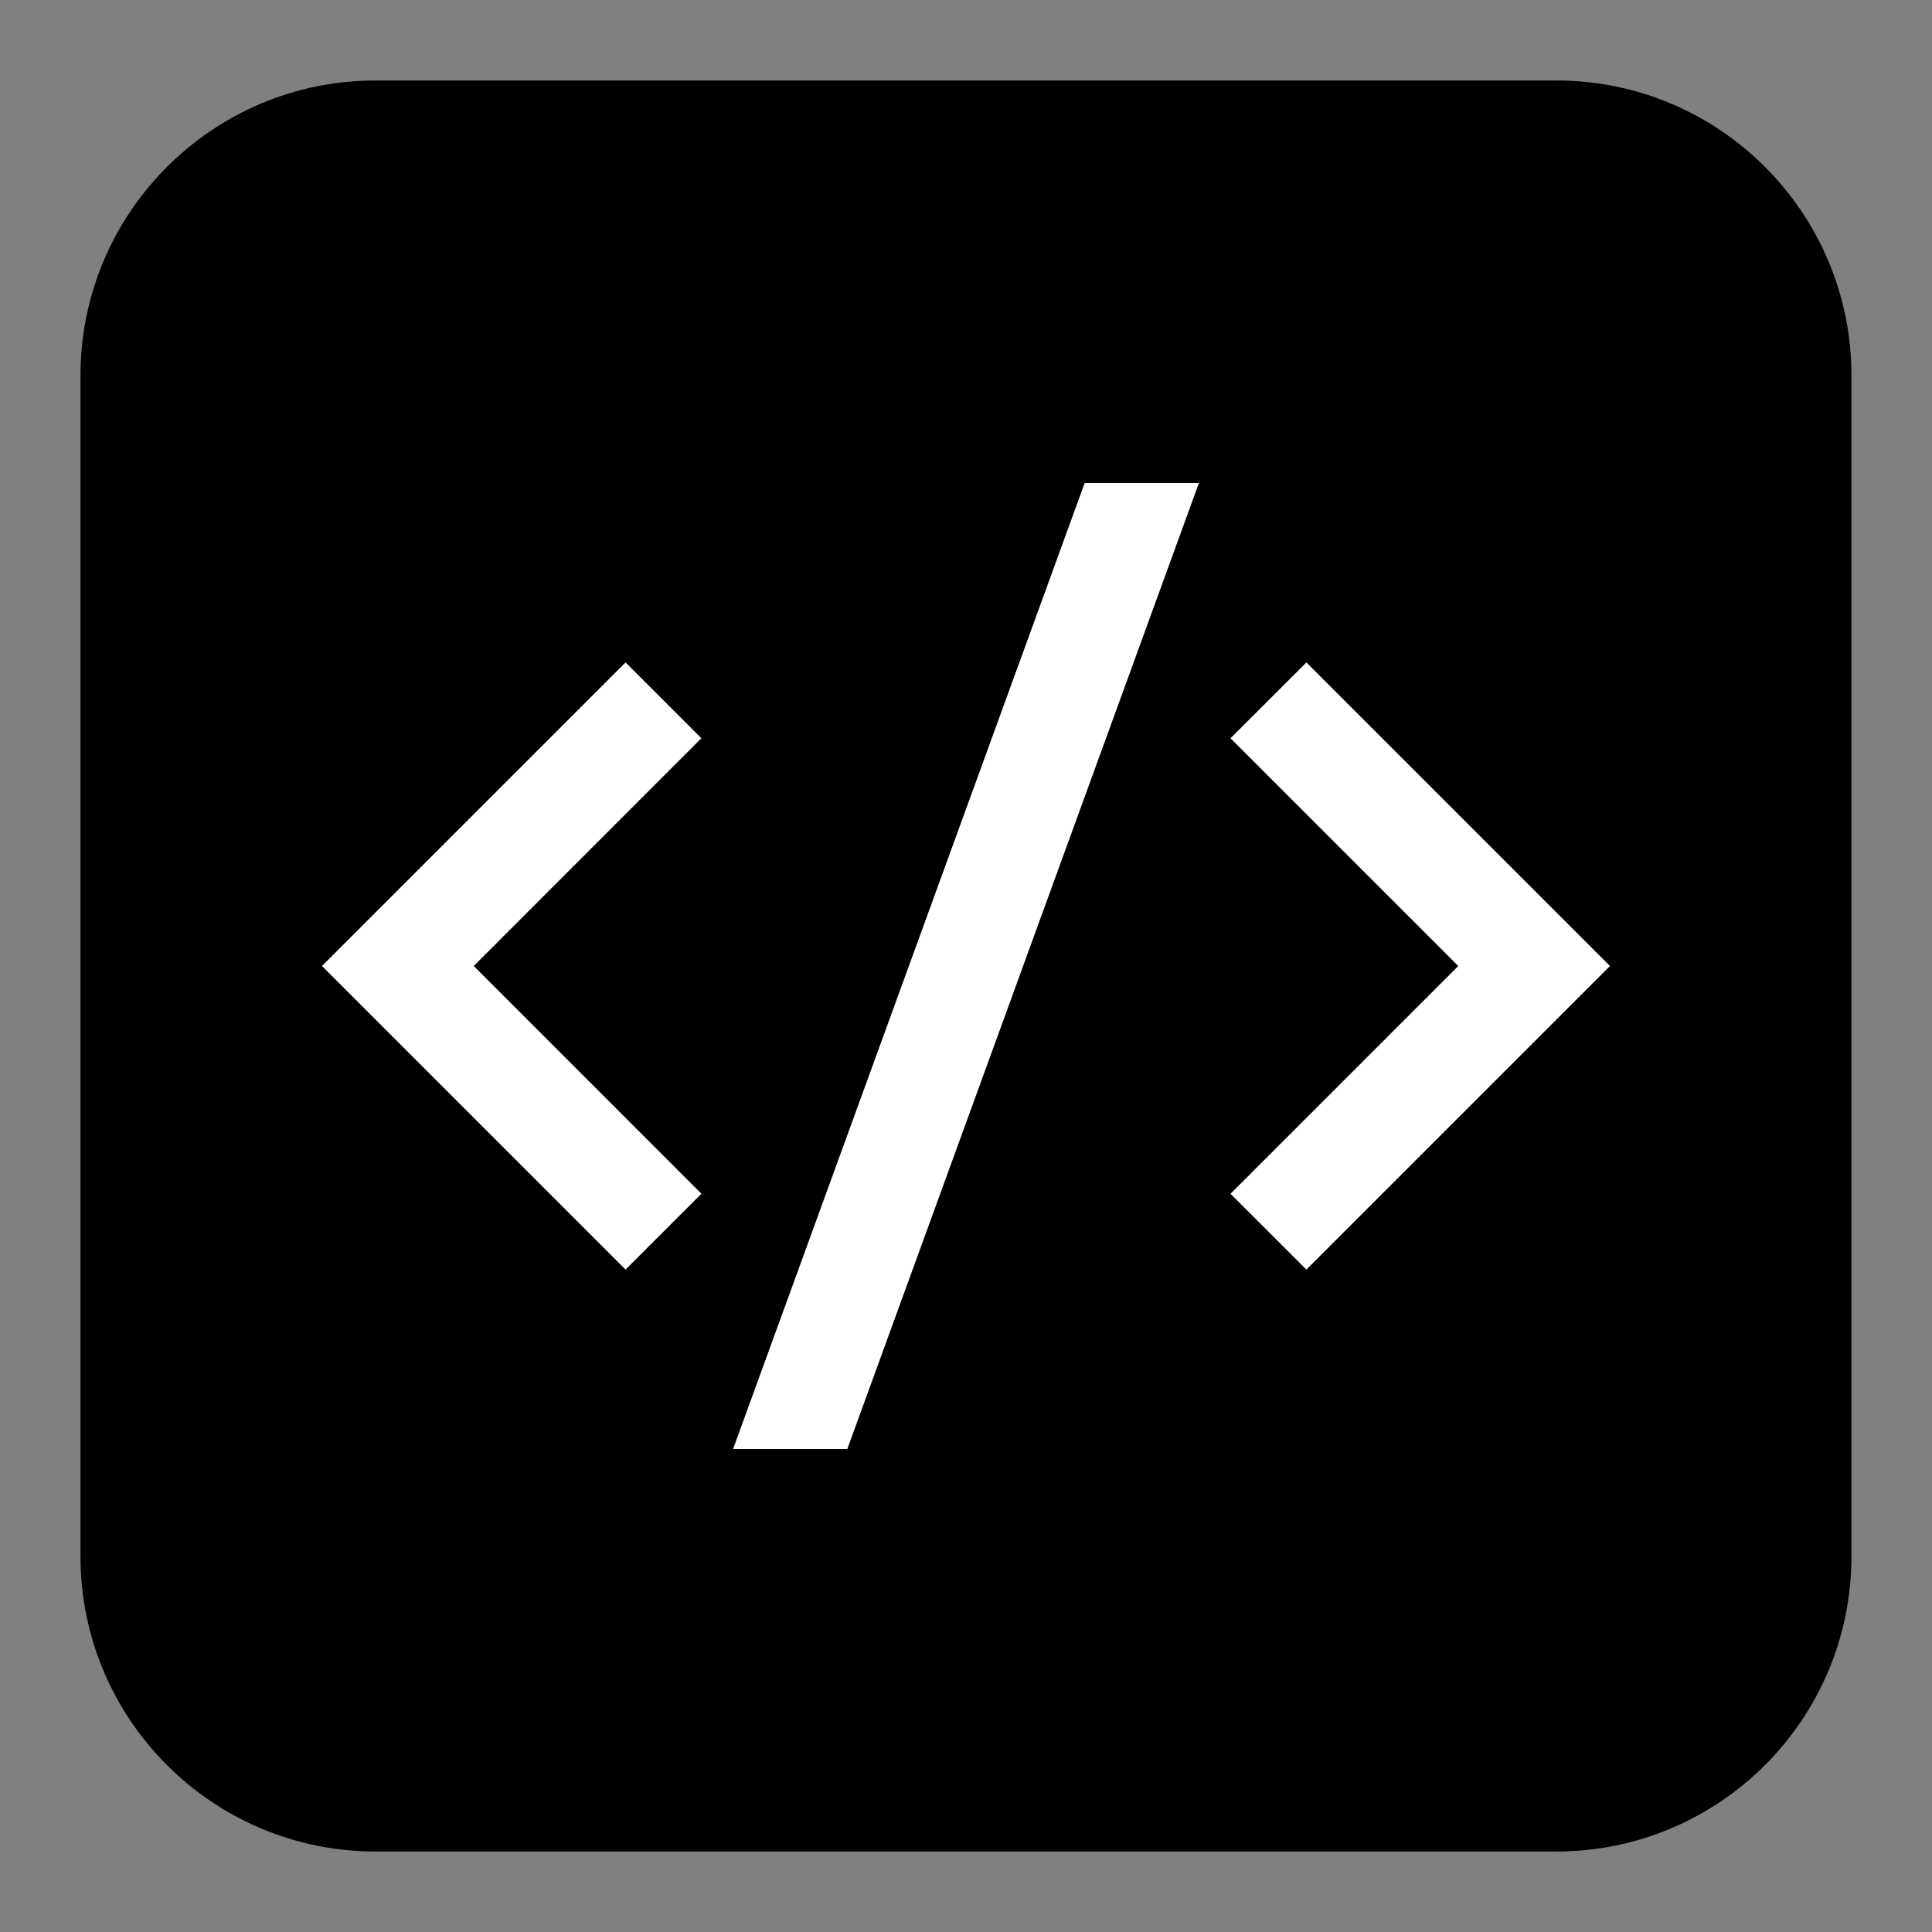
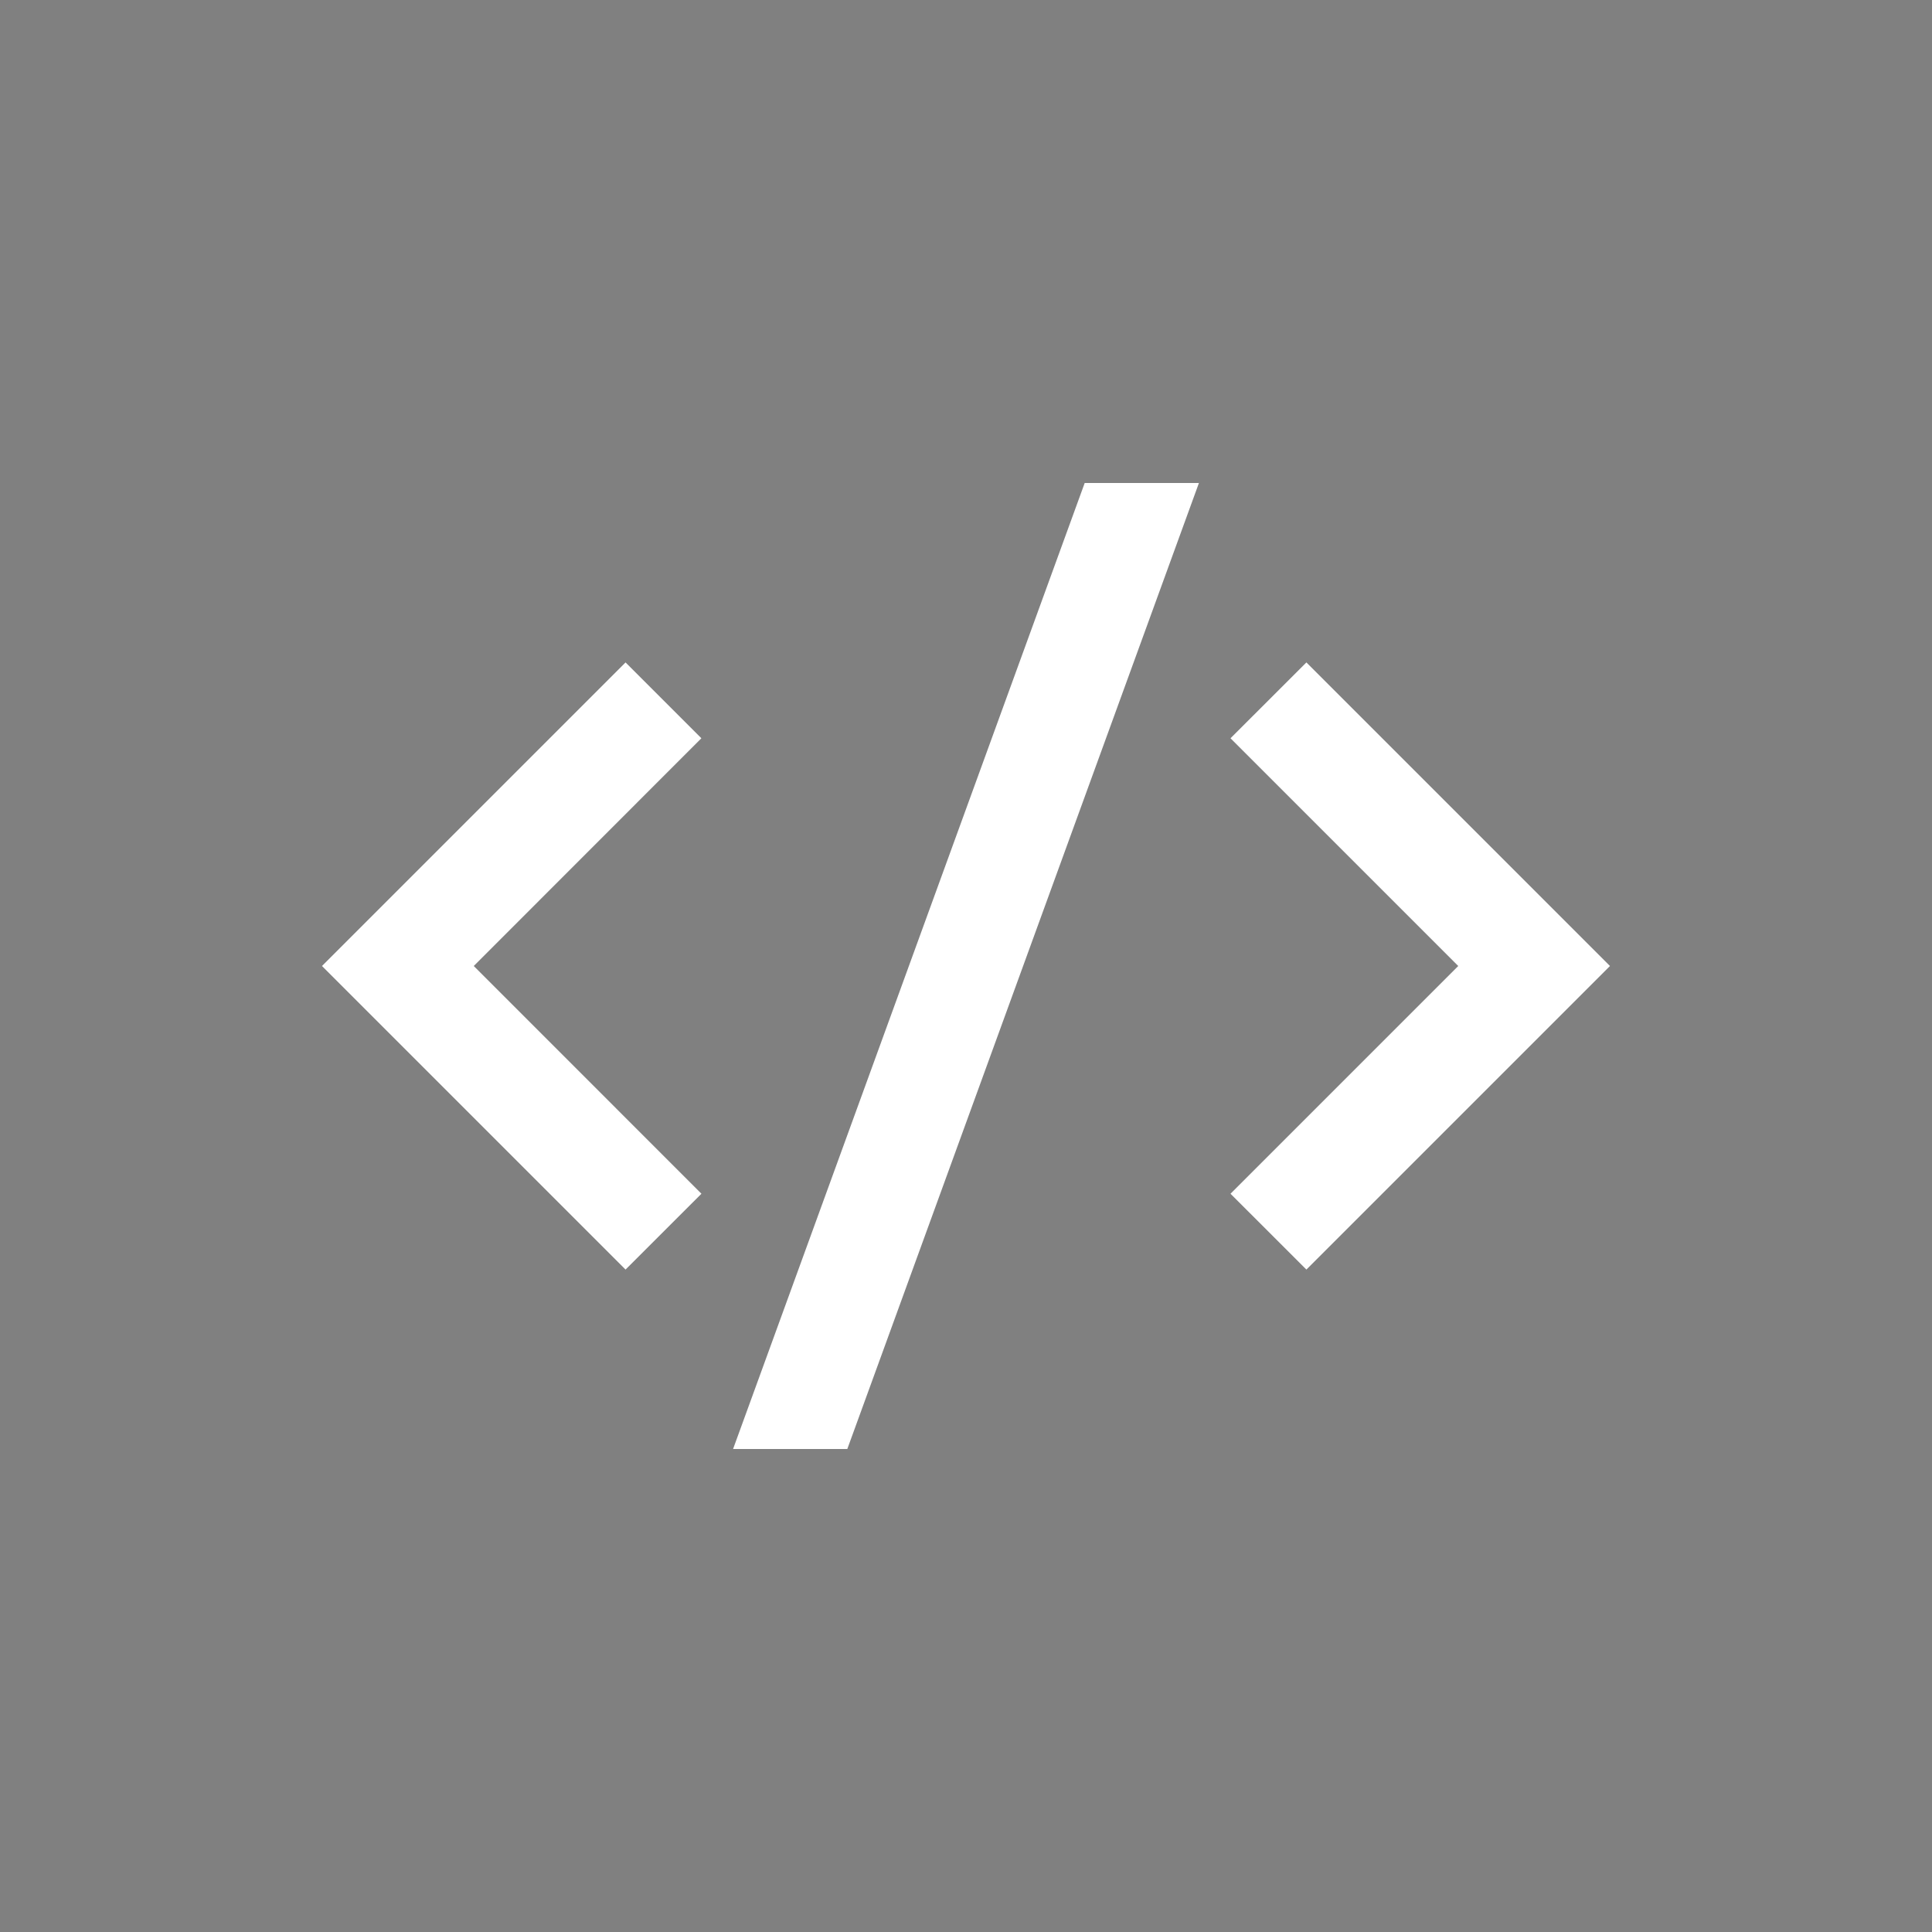
<svg xmlns="http://www.w3.org/2000/svg" width="32" height="32" viewBox="0 0 32 32" fill="none">
  <rect x="0" y="0" width="32" height="32" fill="#808080" stroke="none" />
-   <path d="M1.333 6.222C1.333 3.522 3.522 1.333 6.222 1.333H25.777C28.477 1.333 30.666 3.522 30.666 6.222V25.778C30.666 28.478 28.477 30.667 25.777 30.667H6.222C3.522 30.667 1.333 28.478 1.333 25.778V6.222Z" fill="black" />
  <path d="M26.666 16L21.638 21.028L20.381 19.772L24.153 16L20.381 12.228L21.638 10.972L26.666 16ZM7.847 16L11.618 19.772L10.361 21.028L5.333 16L10.361 10.972L11.617 12.228L7.847 16ZM14.034 24H12.142L17.966 8H19.858L14.034 24Z" fill="white" />
</svg>